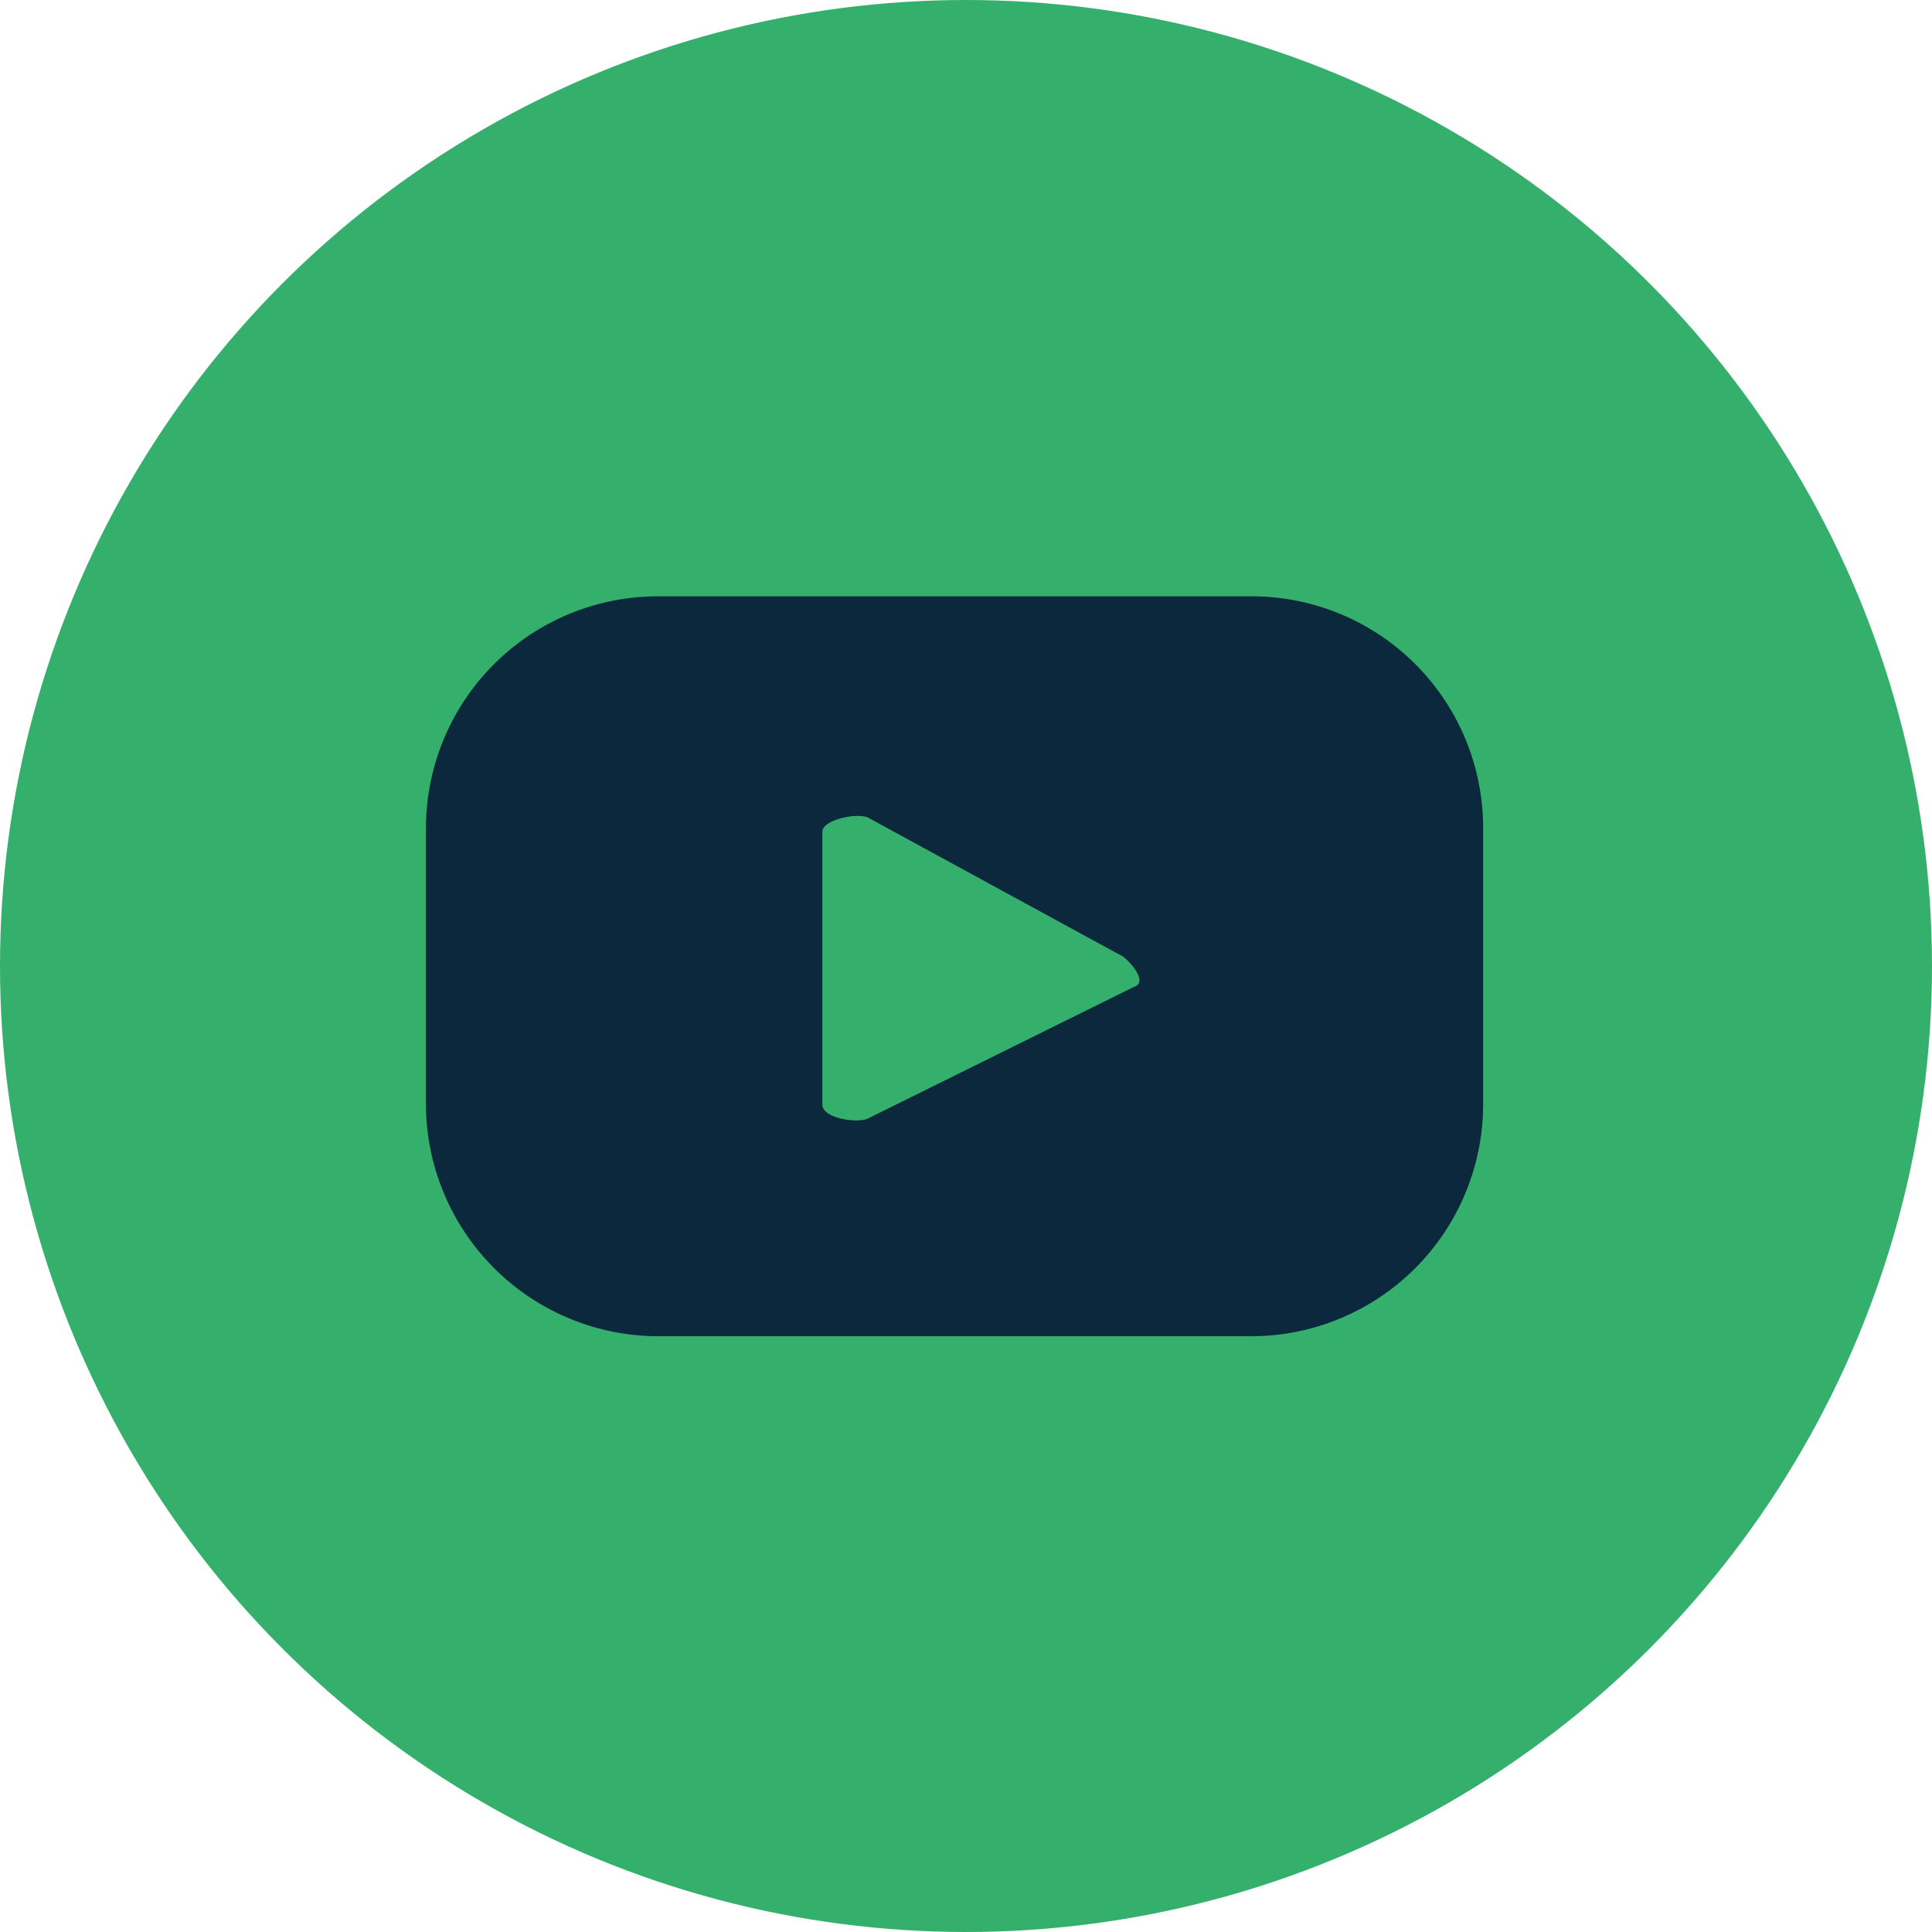
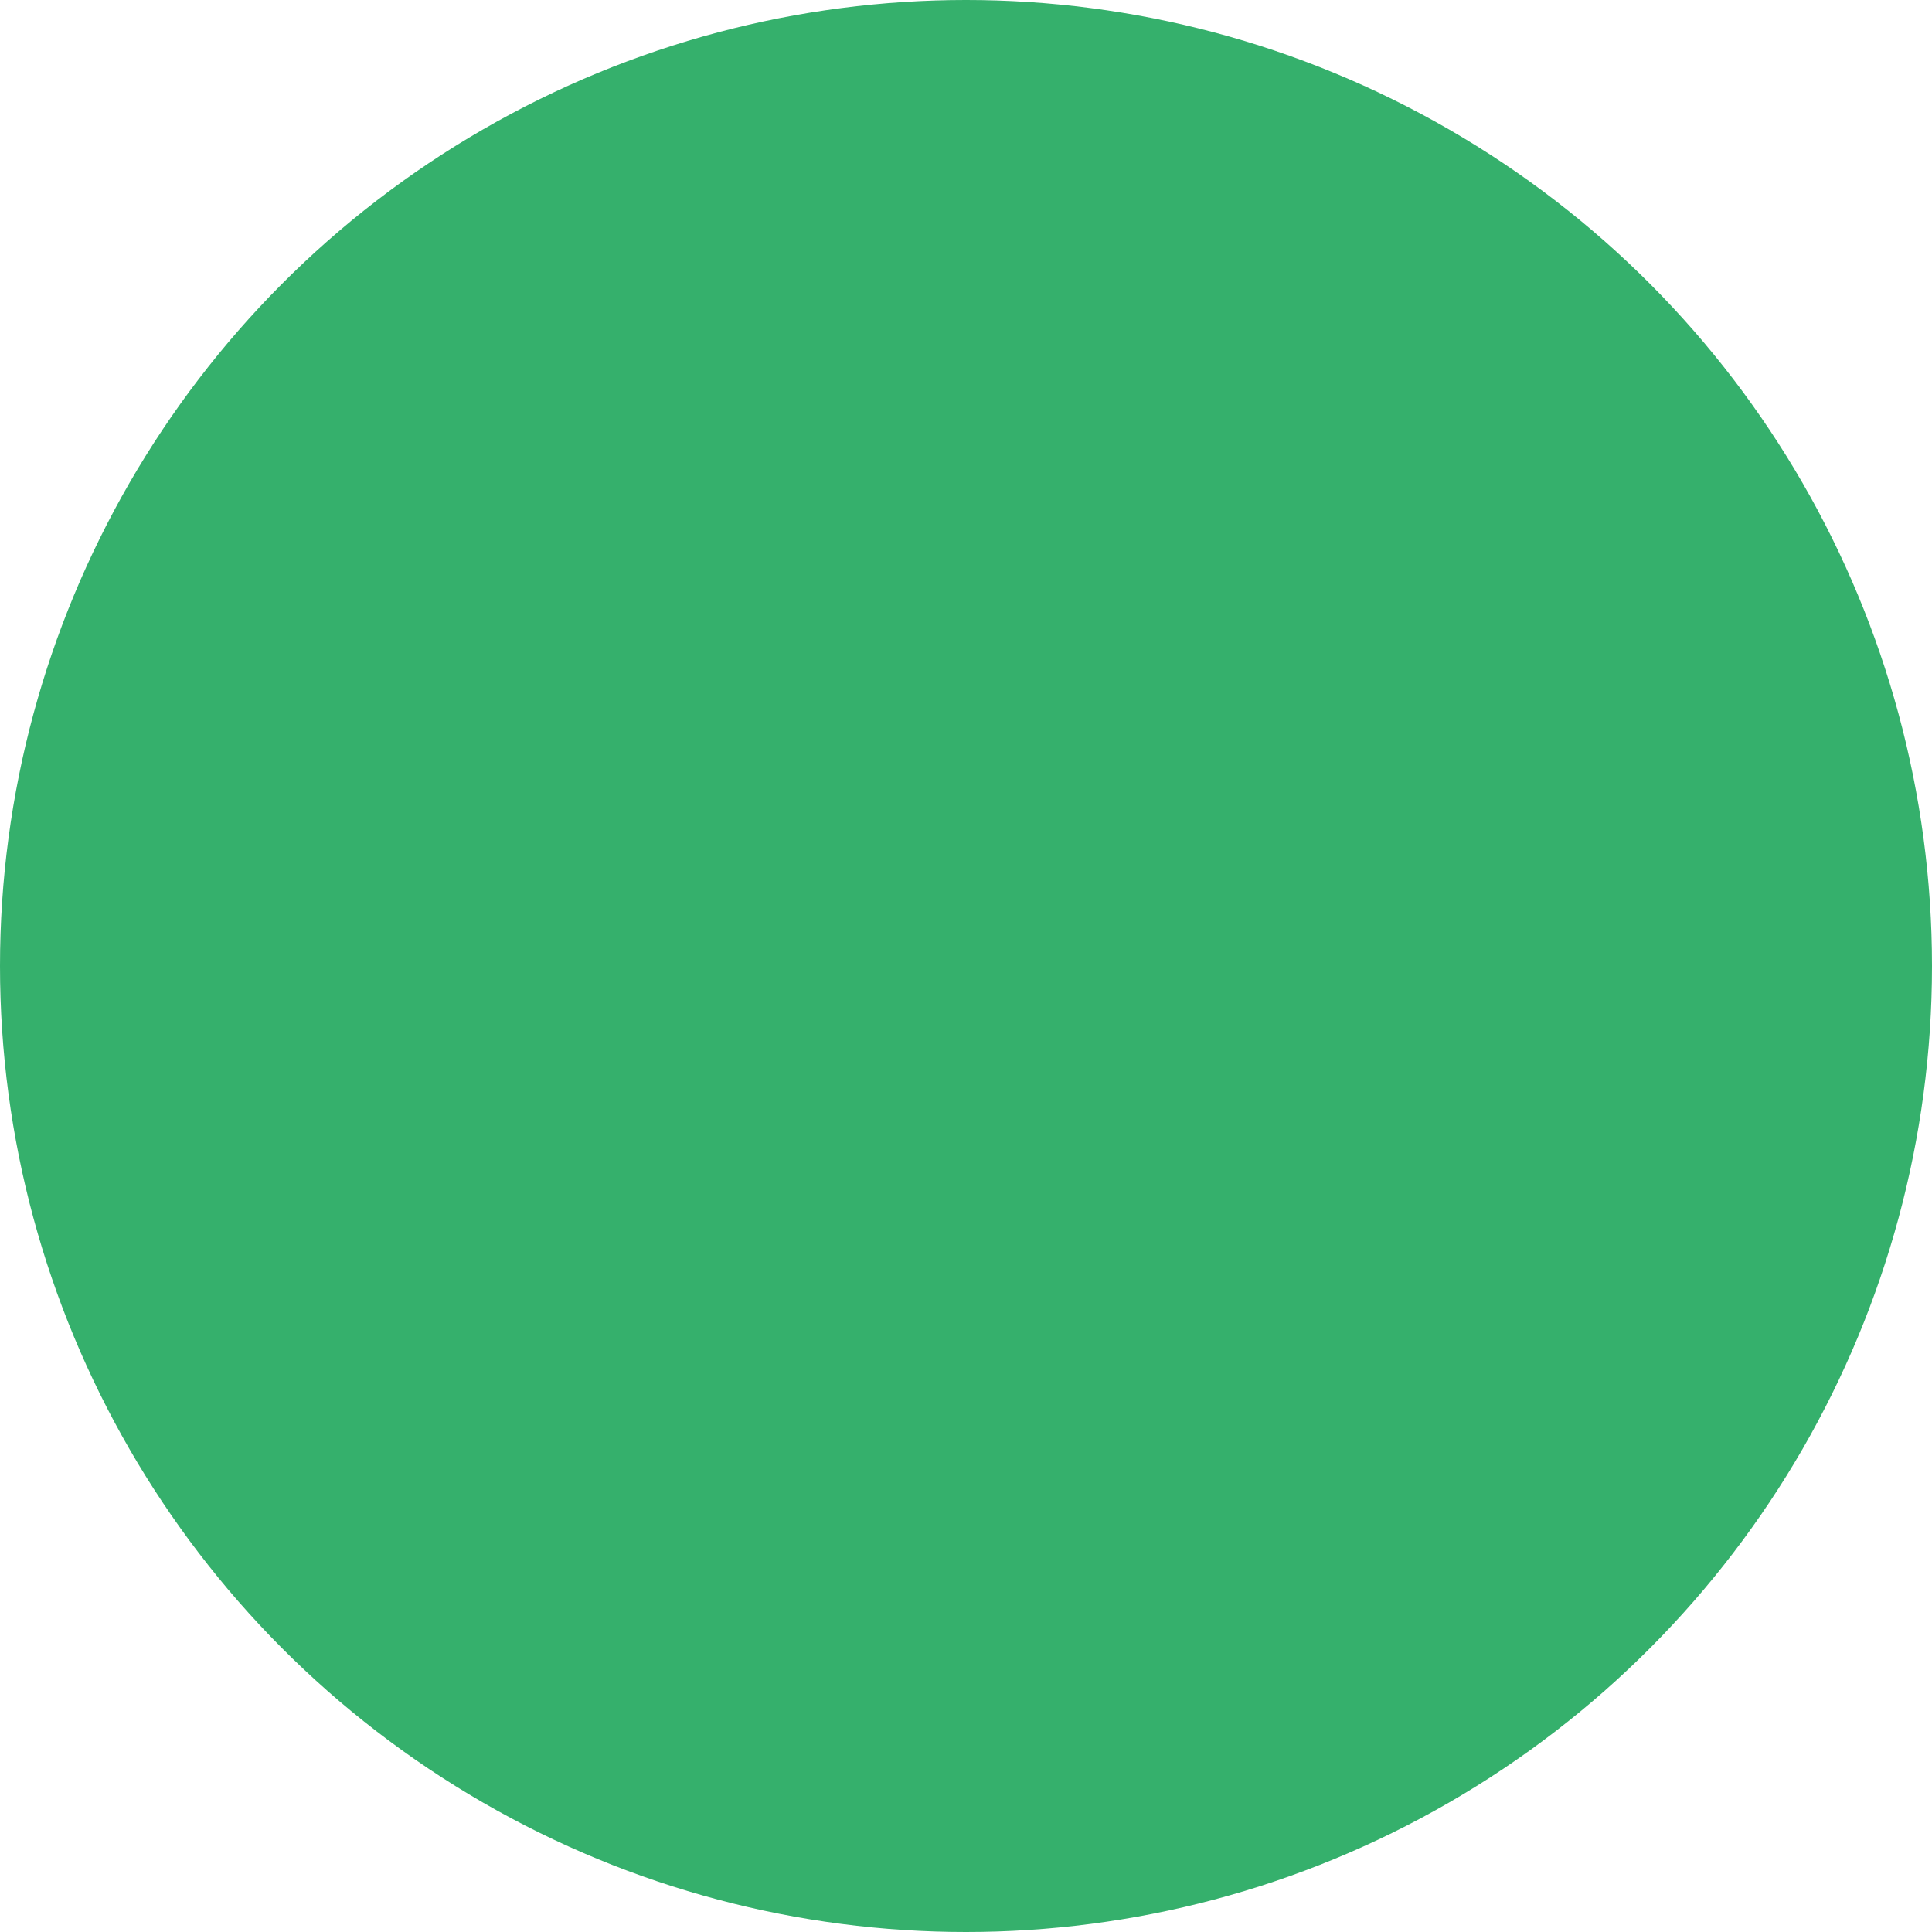
<svg xmlns="http://www.w3.org/2000/svg" viewBox="0 0 35.38 35.38">
  <defs>
    <style>.cls-1{fill:#35b06c;}.cls-2{fill:#0b283c;}</style>
  </defs>
  <title>Recurso 4</title>
  <g id="Capa_2" data-name="Capa 2">
    <g id="ELEMENTS">
      <circle class="cls-1" cx="17.69" cy="17.69" r="17.69" />
-       <path class="cls-2" d="M27.16,15.16a4.24,4.24,0,0,0-4.25-4.24H12.05A4.25,4.25,0,0,0,7.8,15.16v5.06a4.26,4.26,0,0,0,4.25,4.25H22.91a4.25,4.25,0,0,0,4.25-4.25Zm-6.39,2.91L15.9,20.48c-.19.1-.84,0-.84-.25v-5c0-.22.66-.36.85-.25l4.66,2.54C20.77,17.68,21,18,20.77,18.07Z" />
    </g>
  </g>
</svg>